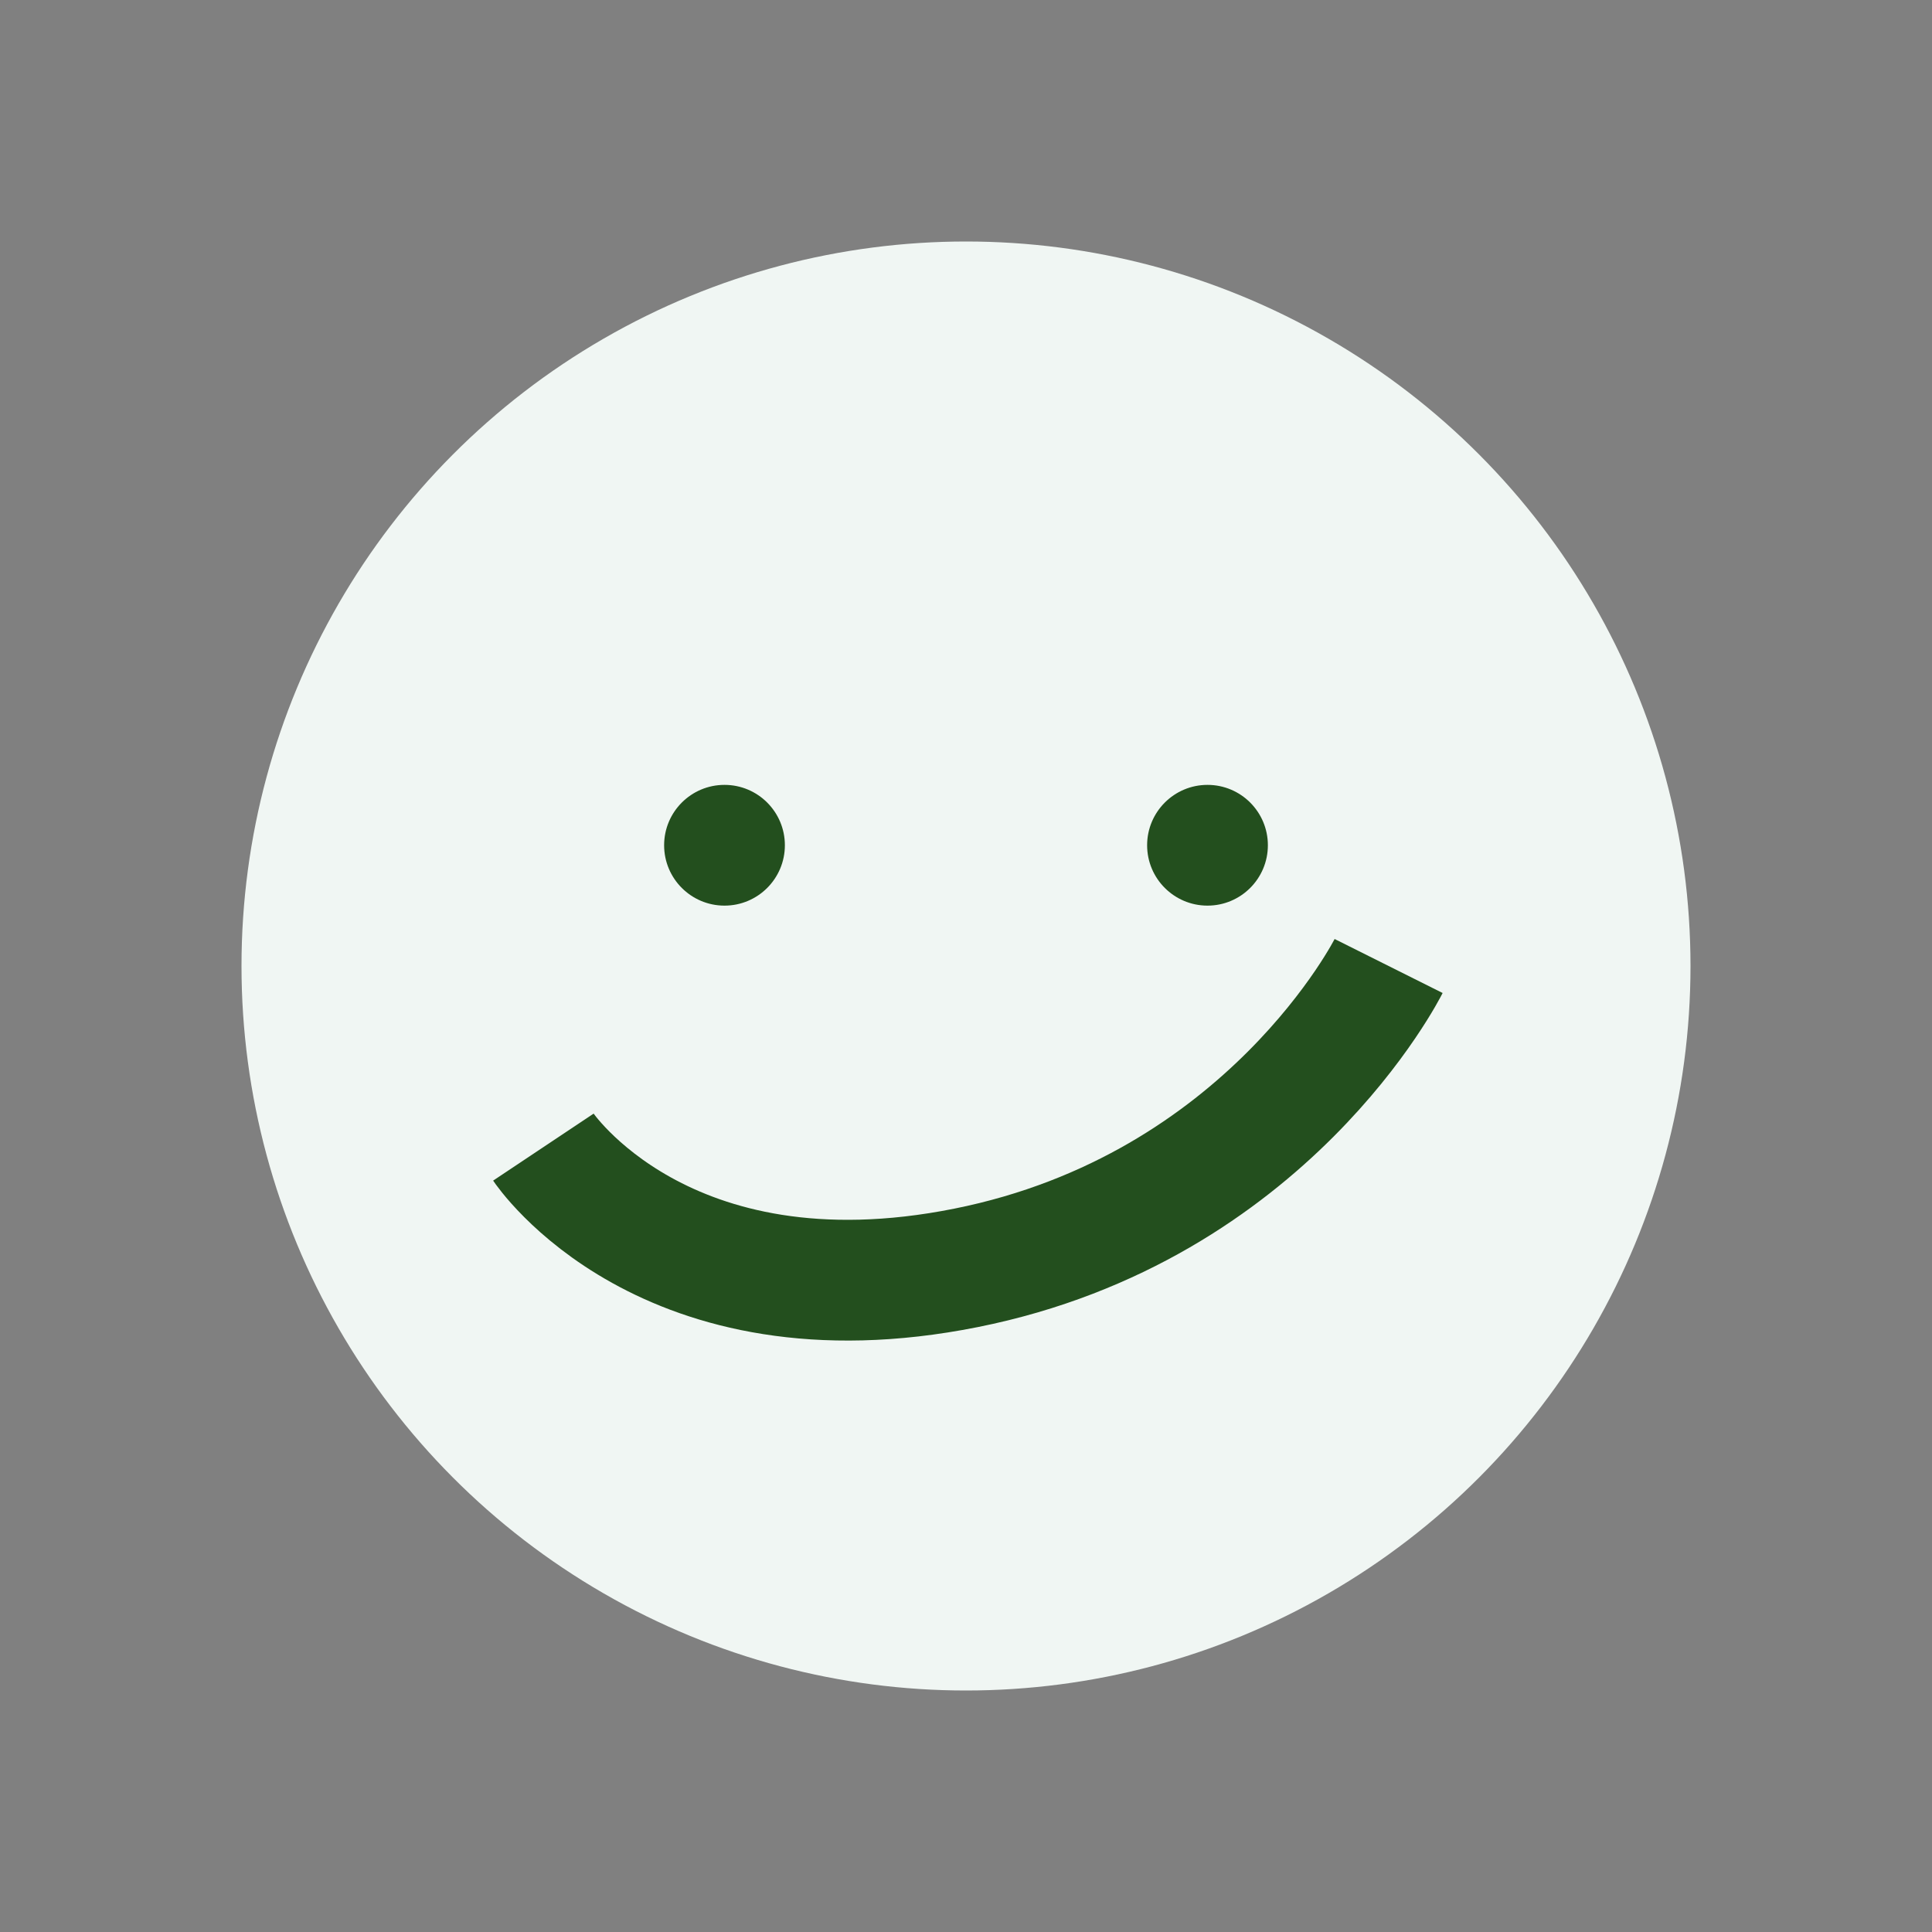
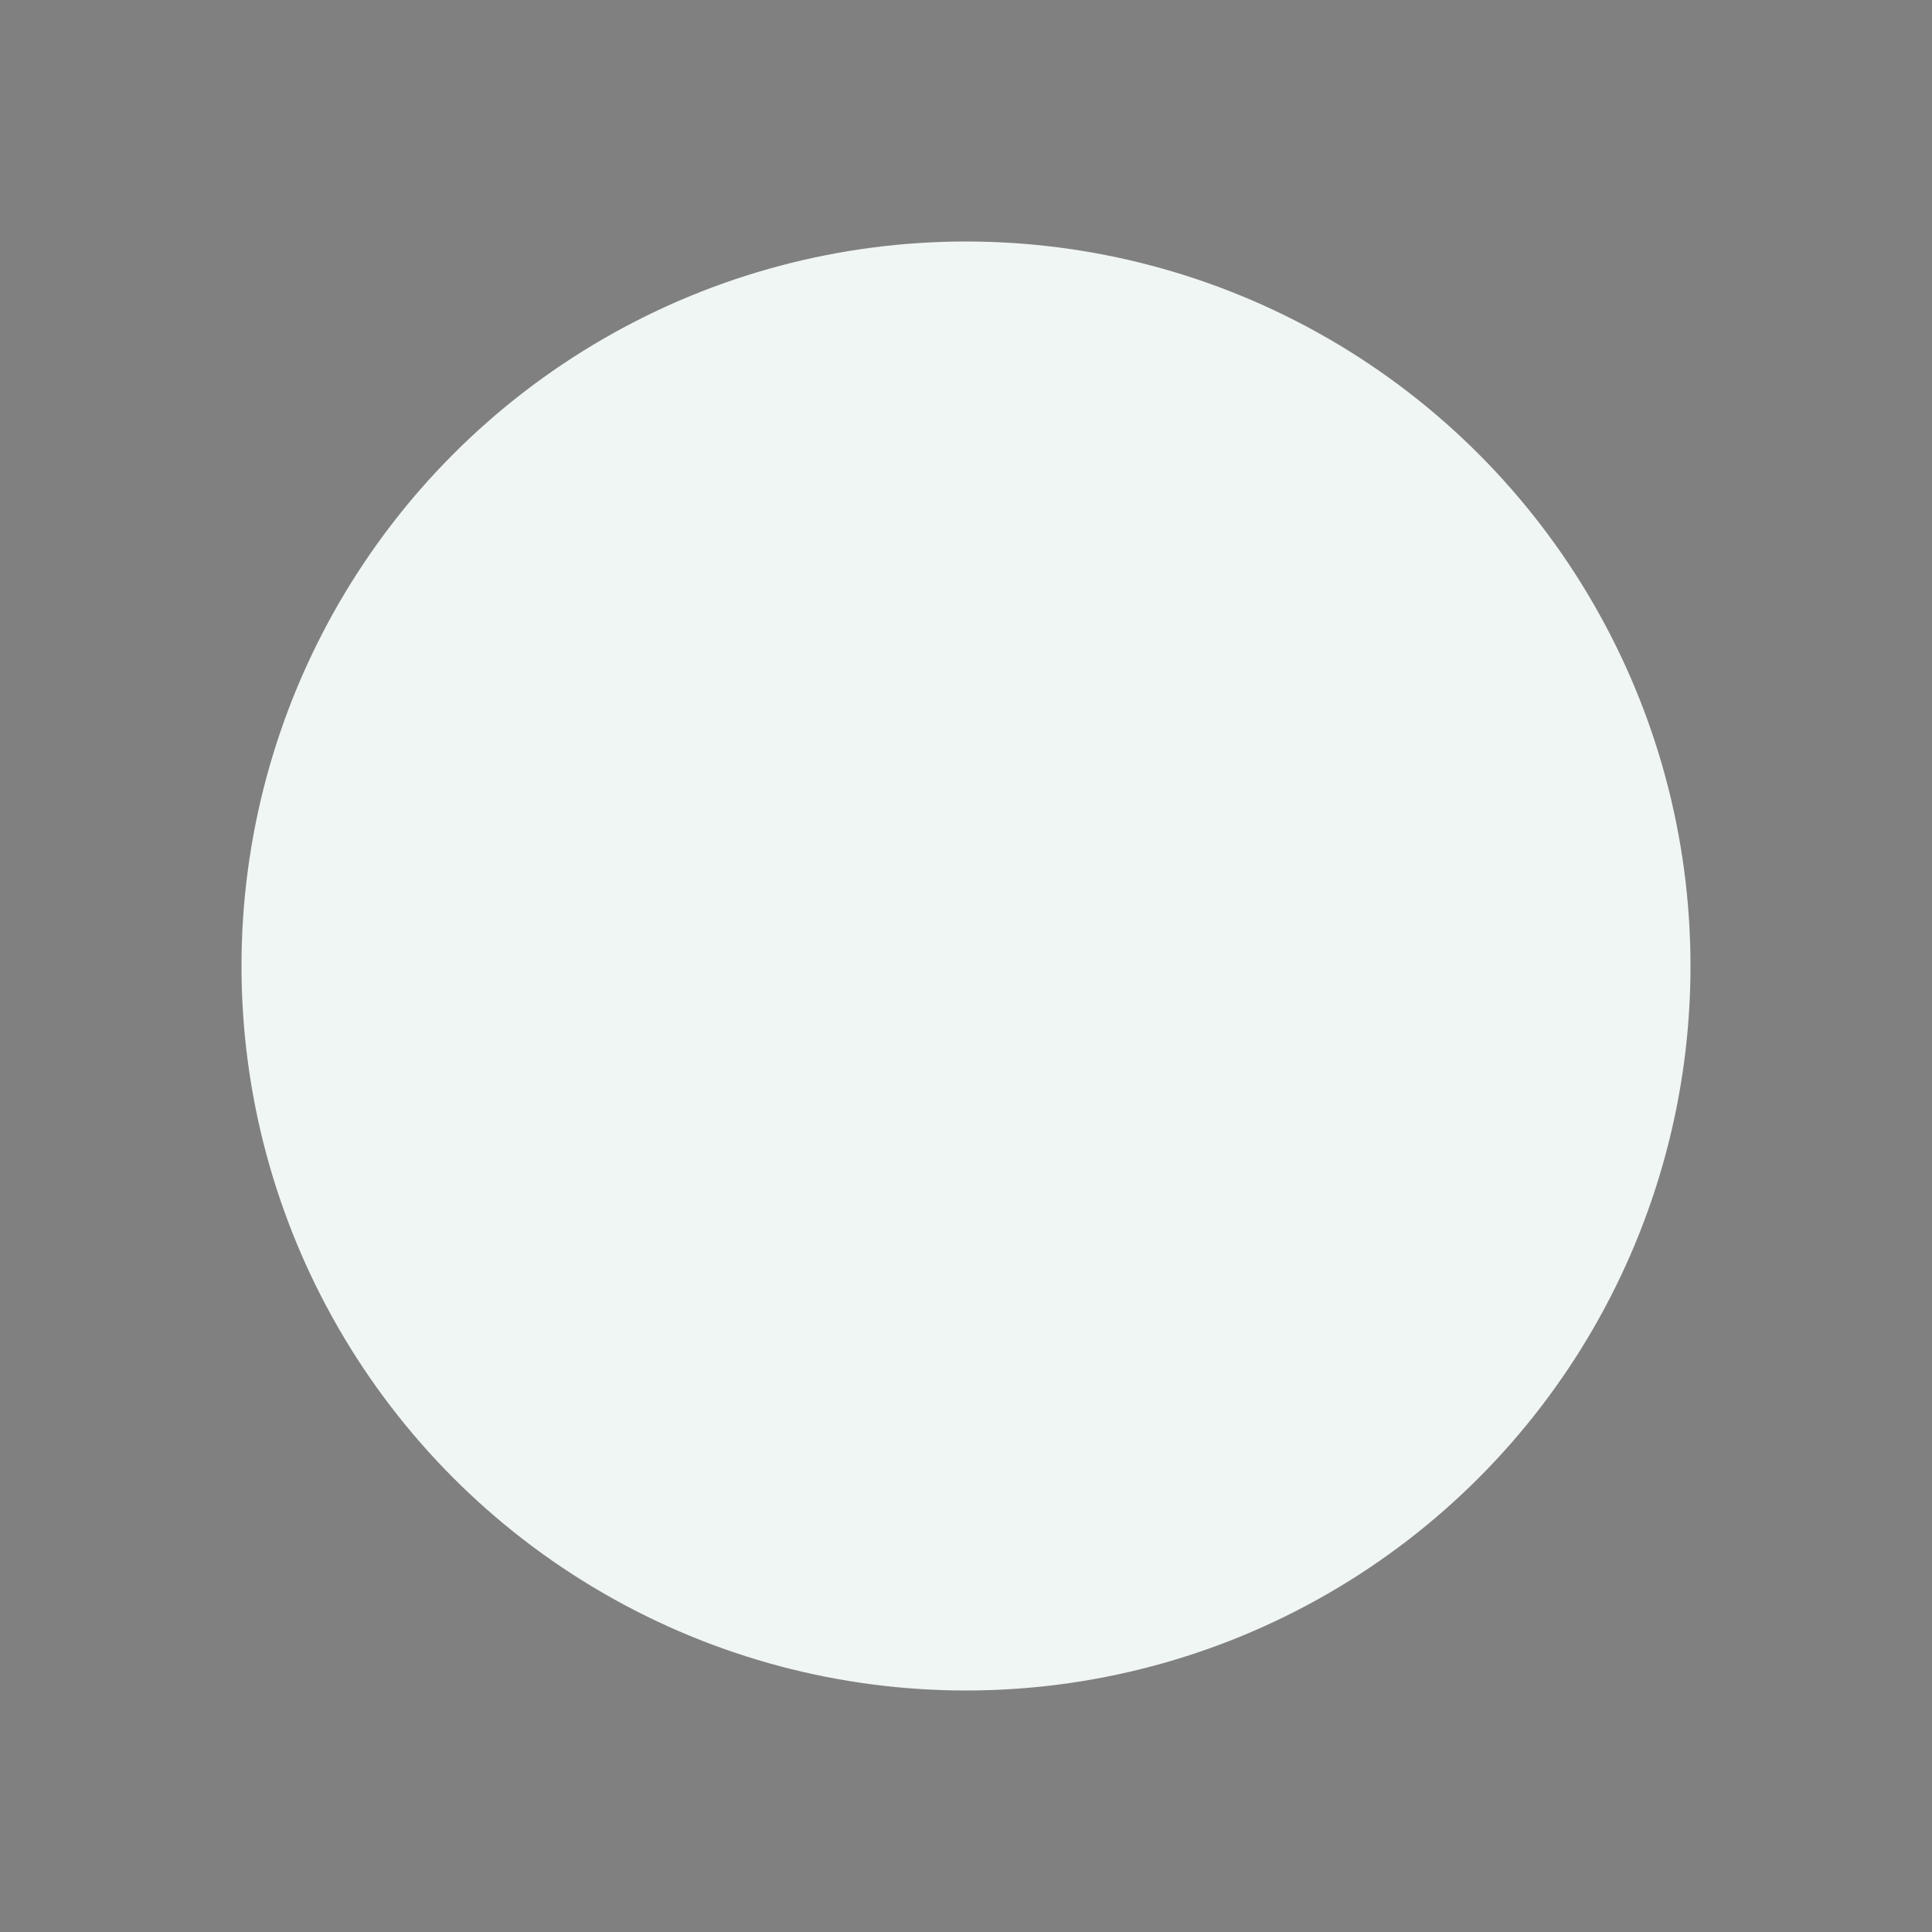
<svg xmlns="http://www.w3.org/2000/svg" width="32" height="32" viewBox="0 0 32 32">
  <rect x="0" y="0" width="32" height="32" fill="#808080" stroke="none" />
  <circle cx="16" cy="16" r="12" fill="#F0F6F3" />
-   <path d="M9 19s2 3 7 2 7-5 7-5" stroke="#234F1E" stroke-width="2" fill="none" />
-   <circle cx="12" cy="14" r="1" fill="#234F1E" />
-   <circle cx="20" cy="14" r="1" fill="#234F1E" />
</svg>